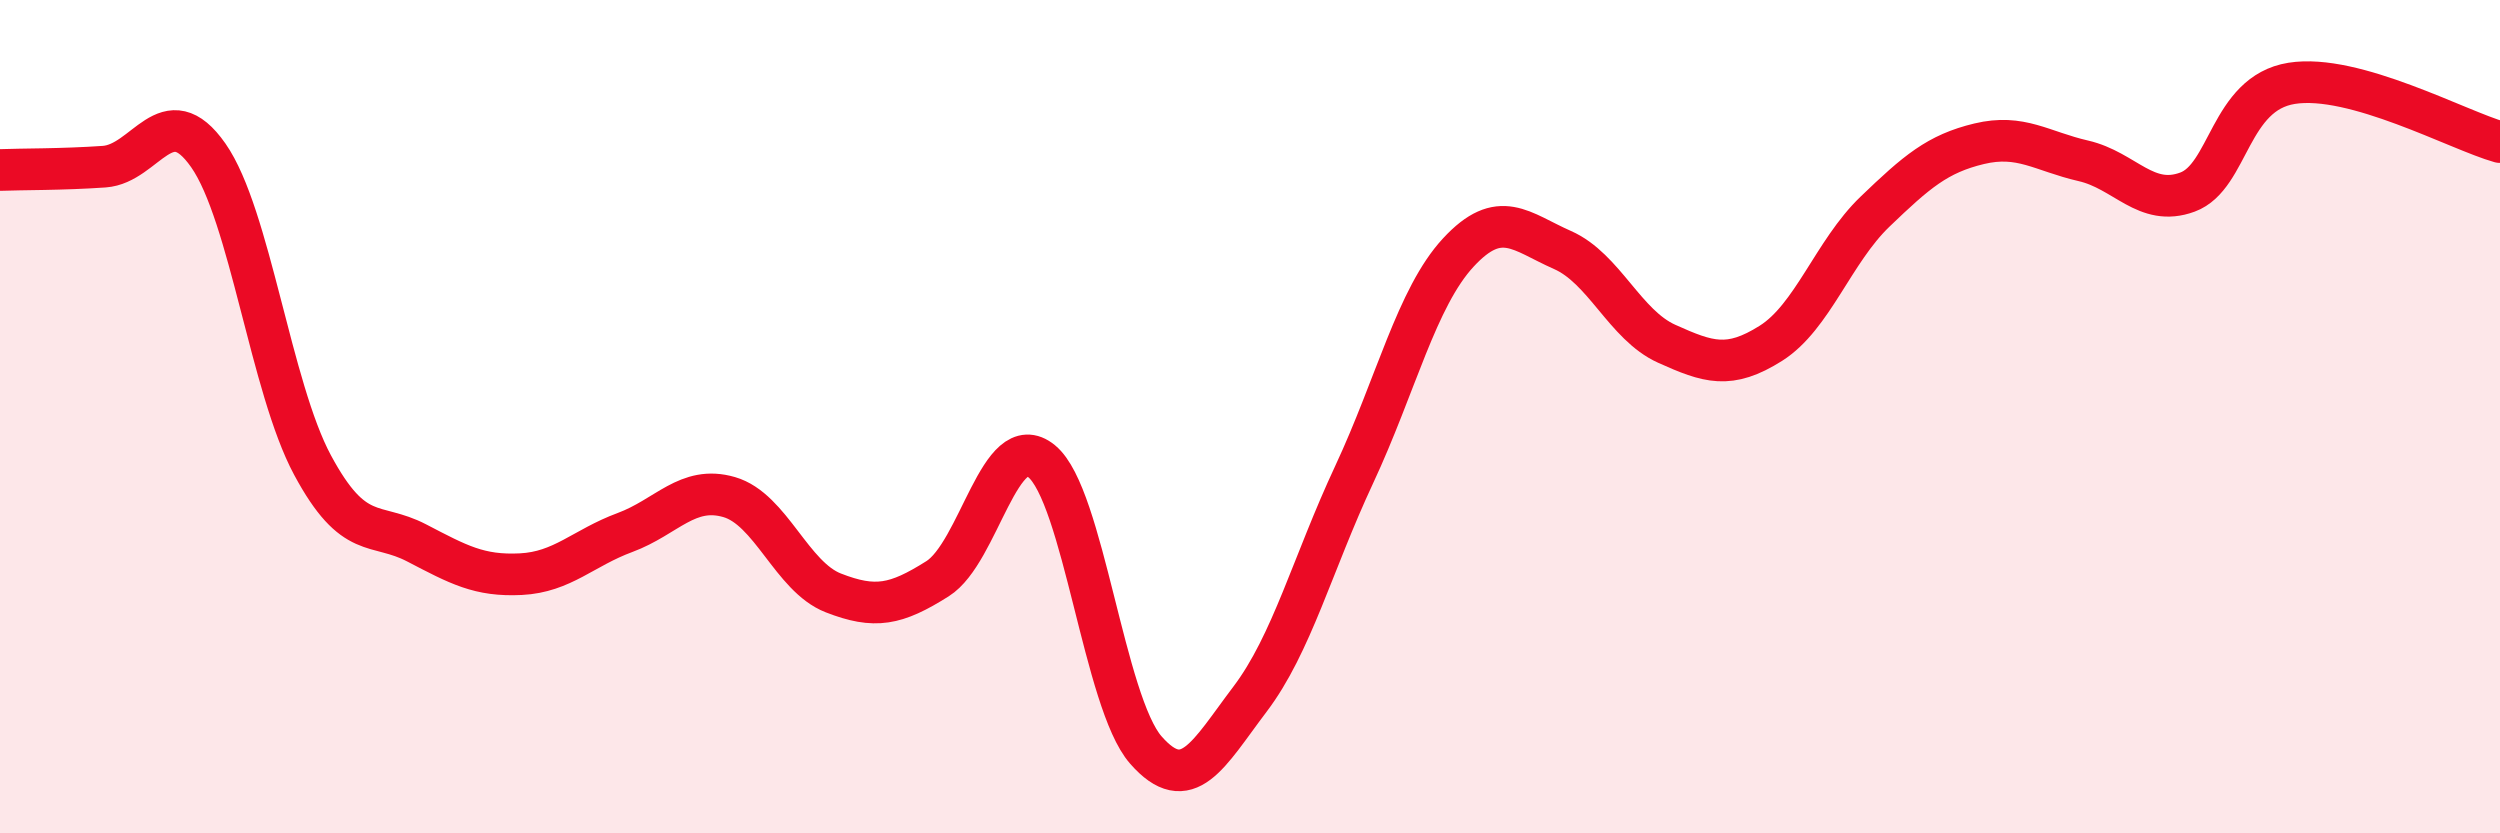
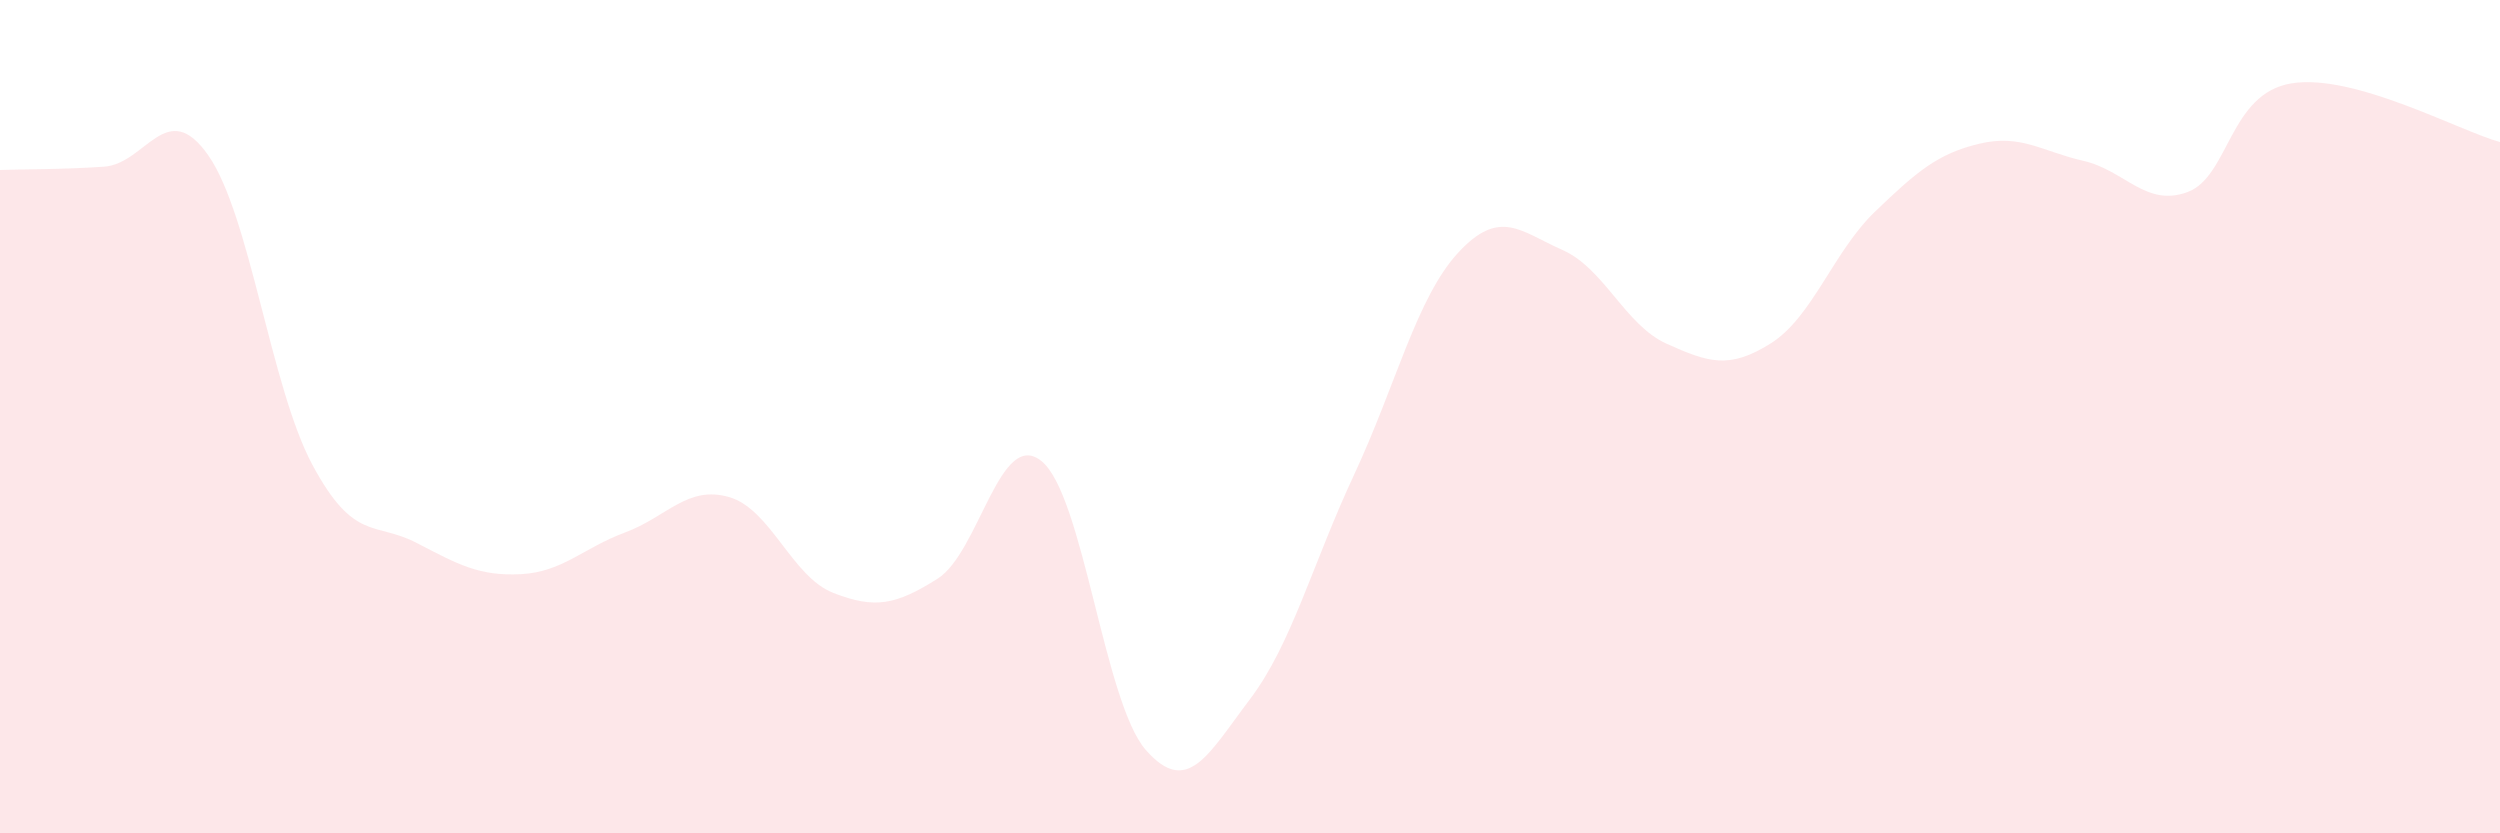
<svg xmlns="http://www.w3.org/2000/svg" width="60" height="20" viewBox="0 0 60 20">
  <path d="M 0,4.08 C 0.5,4.06 1.5,4.07 2.5,4 C 3.5,3.93 4,2.3 5,3.73 C 6,5.16 6.5,9.3 7.5,11.16 C 8.5,13.02 9,12.51 10,13.03 C 11,13.55 11.5,13.83 12.5,13.78 C 13.5,13.73 14,13.15 15,12.78 C 16,12.41 16.5,11.64 17.5,11.93 C 18.5,12.22 19,13.84 20,14.23 C 21,14.62 21.5,14.52 22.5,13.89 C 23.5,13.26 24,10.25 25,11.07 C 26,11.89 26.5,16.86 27.5,18 C 28.5,19.14 29,18.1 30,16.78 C 31,15.46 31.5,13.53 32.5,11.39 C 33.5,9.25 34,7.14 35,6.06 C 36,4.98 36.5,5.56 37.5,6 C 38.5,6.44 39,7.8 40,8.25 C 41,8.7 41.5,8.87 42.5,8.24 C 43.5,7.61 44,6.04 45,5.08 C 46,4.12 46.5,3.69 47.5,3.45 C 48.5,3.21 49,3.63 50,3.86 C 51,4.09 51.5,4.98 52.5,4.61 C 53.5,4.24 53.5,2.24 55,2 C 56.5,1.76 59,3.13 60,3.41L60 20L0 20Z" fill="#EB0A25" opacity="0.1" stroke-linecap="round" stroke-linejoin="round" />
-   <path d="M 0,4.08 C 0.5,4.06 1.5,4.07 2.5,4 C 3.5,3.93 4,2.3 5,3.73 C 6,5.16 6.5,9.3 7.5,11.16 C 8.5,13.02 9,12.51 10,13.03 C 11,13.55 11.5,13.83 12.5,13.78 C 13.5,13.73 14,13.15 15,12.78 C 16,12.41 16.5,11.64 17.5,11.93 C 18.5,12.22 19,13.84 20,14.23 C 21,14.62 21.5,14.52 22.5,13.89 C 23.5,13.26 24,10.25 25,11.07 C 26,11.89 26.5,16.86 27.5,18 C 28.5,19.14 29,18.1 30,16.78 C 31,15.46 31.5,13.53 32.5,11.39 C 33.5,9.25 34,7.14 35,6.06 C 36,4.98 36.5,5.56 37.5,6 C 38.5,6.44 39,7.8 40,8.25 C 41,8.7 41.5,8.87 42.5,8.24 C 43.5,7.61 44,6.04 45,5.08 C 46,4.12 46.5,3.69 47.5,3.45 C 48.5,3.21 49,3.63 50,3.86 C 51,4.09 51.5,4.98 52.5,4.61 C 53.5,4.24 53.5,2.24 55,2 C 56.5,1.76 59,3.13 60,3.41" stroke="#EB0A25" stroke-width="1" fill="none" stroke-linecap="round" stroke-linejoin="round" />
</svg>